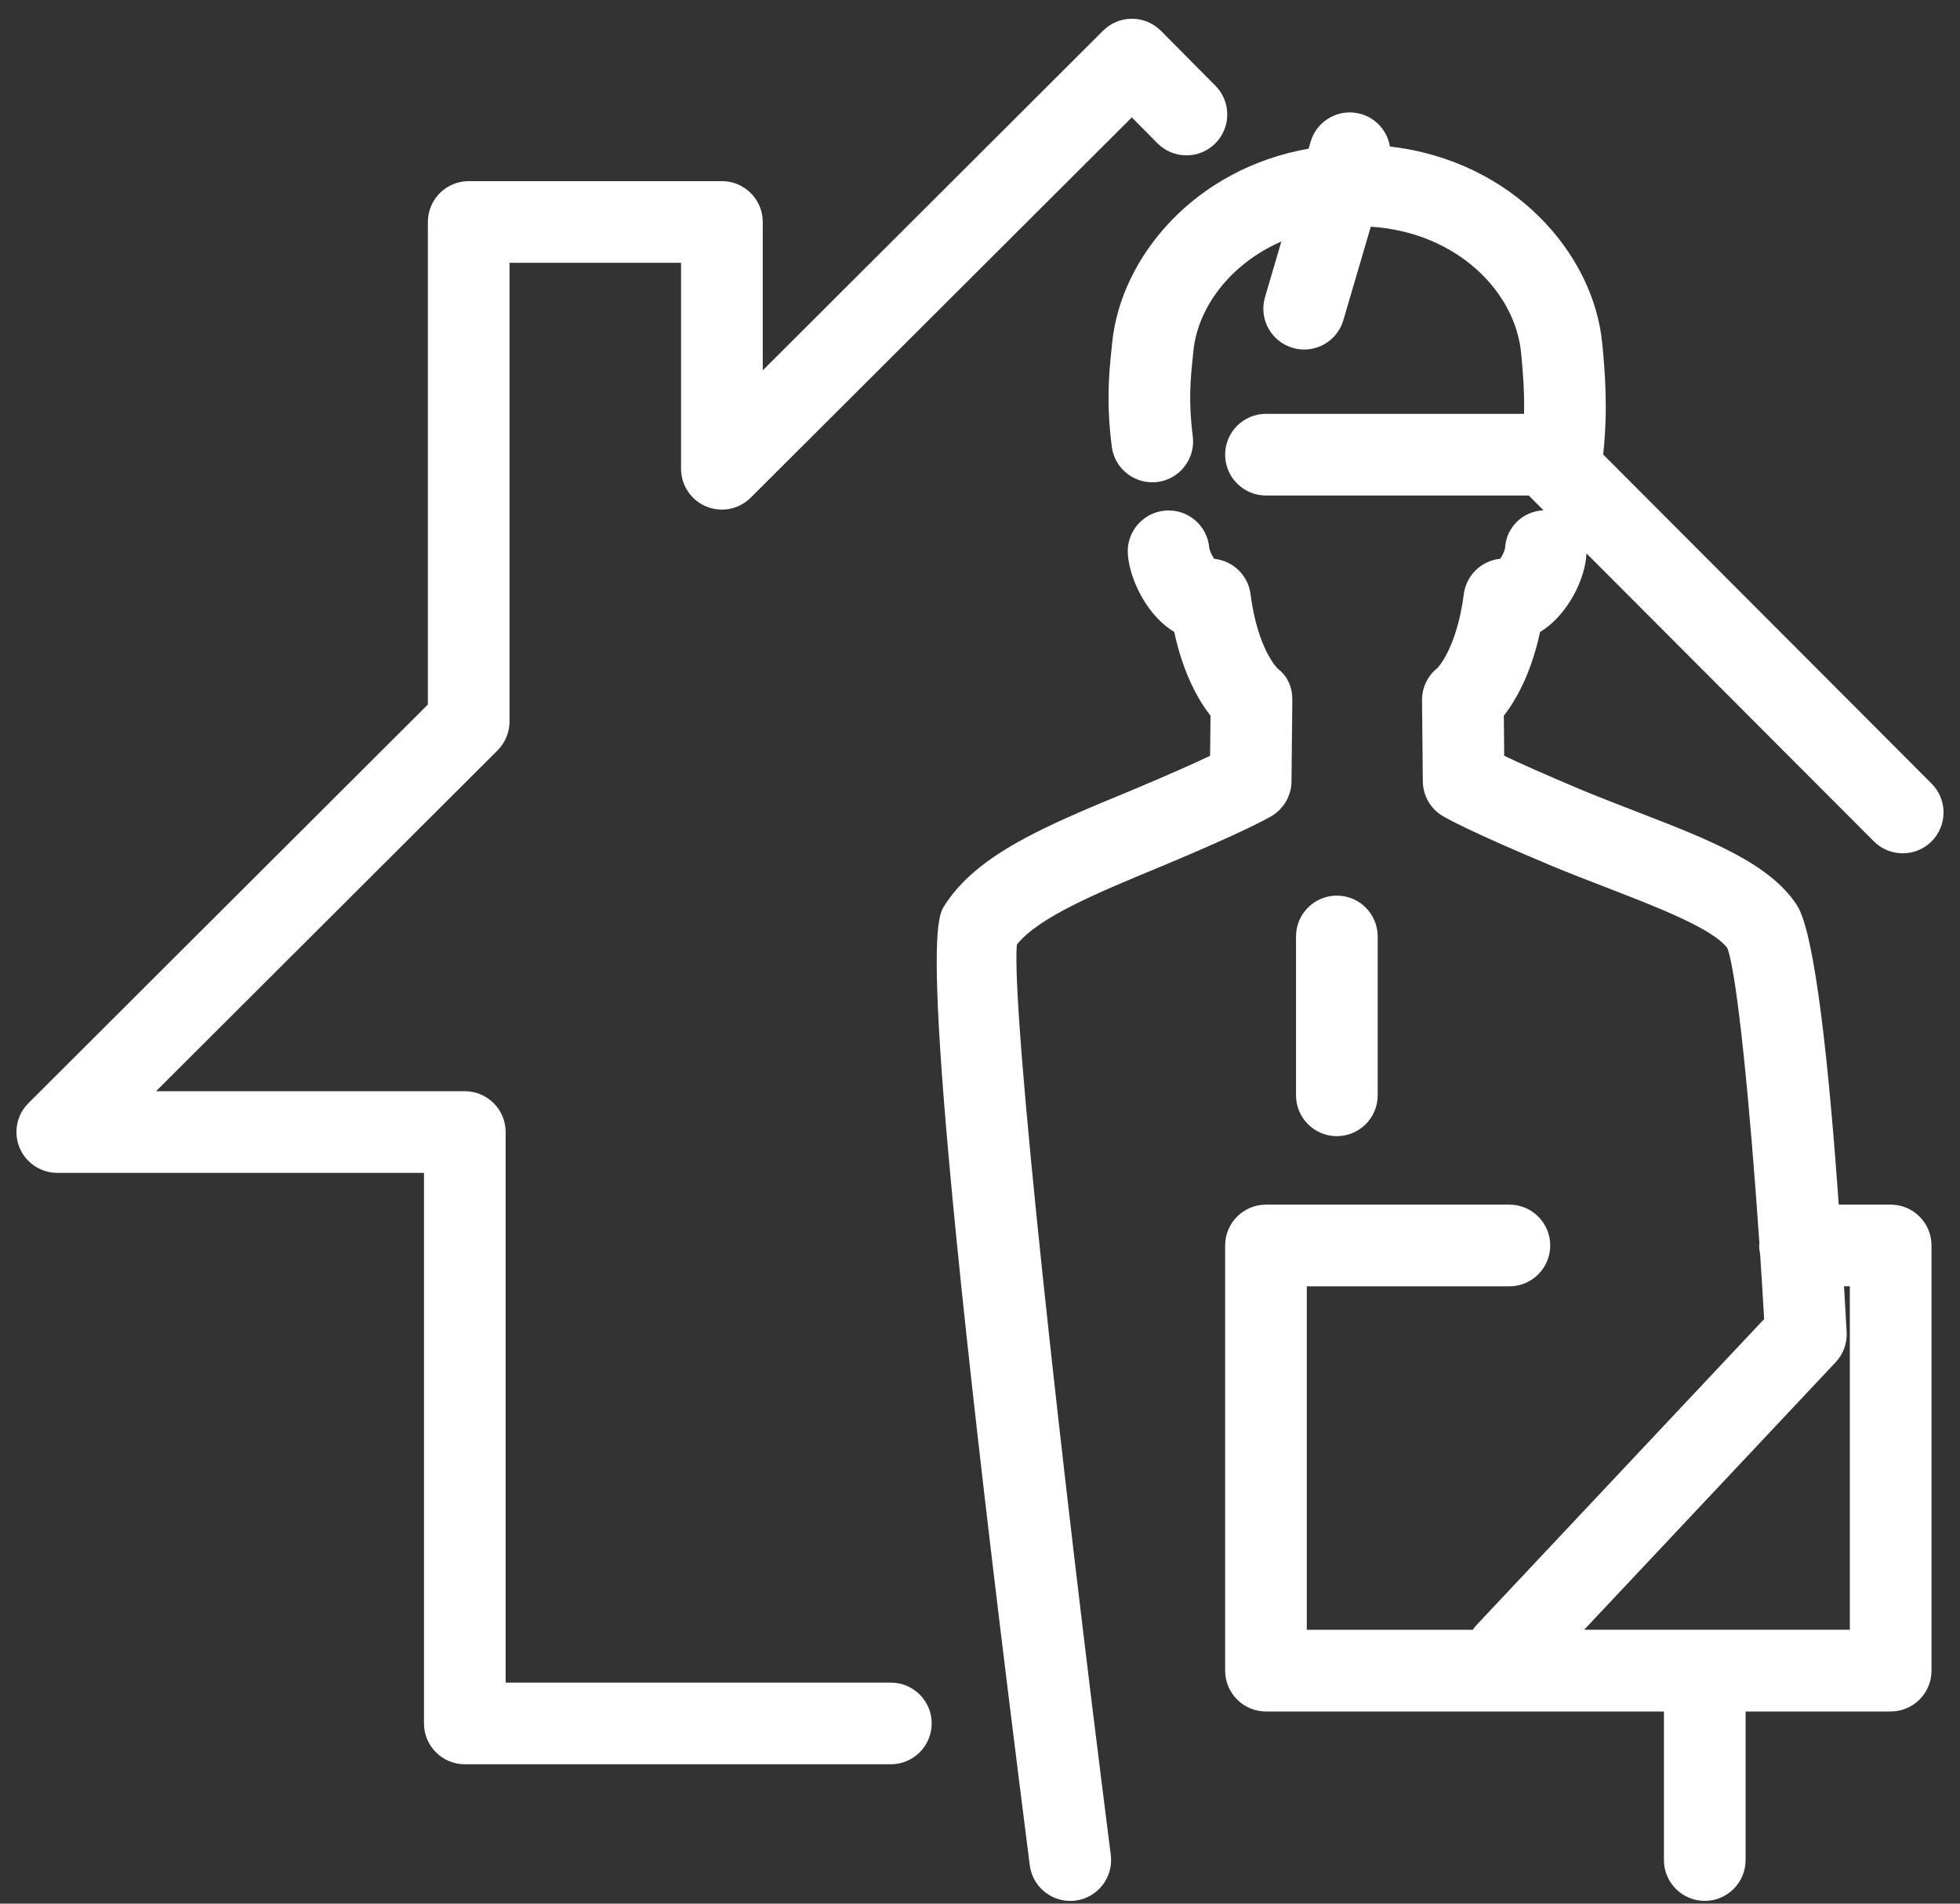
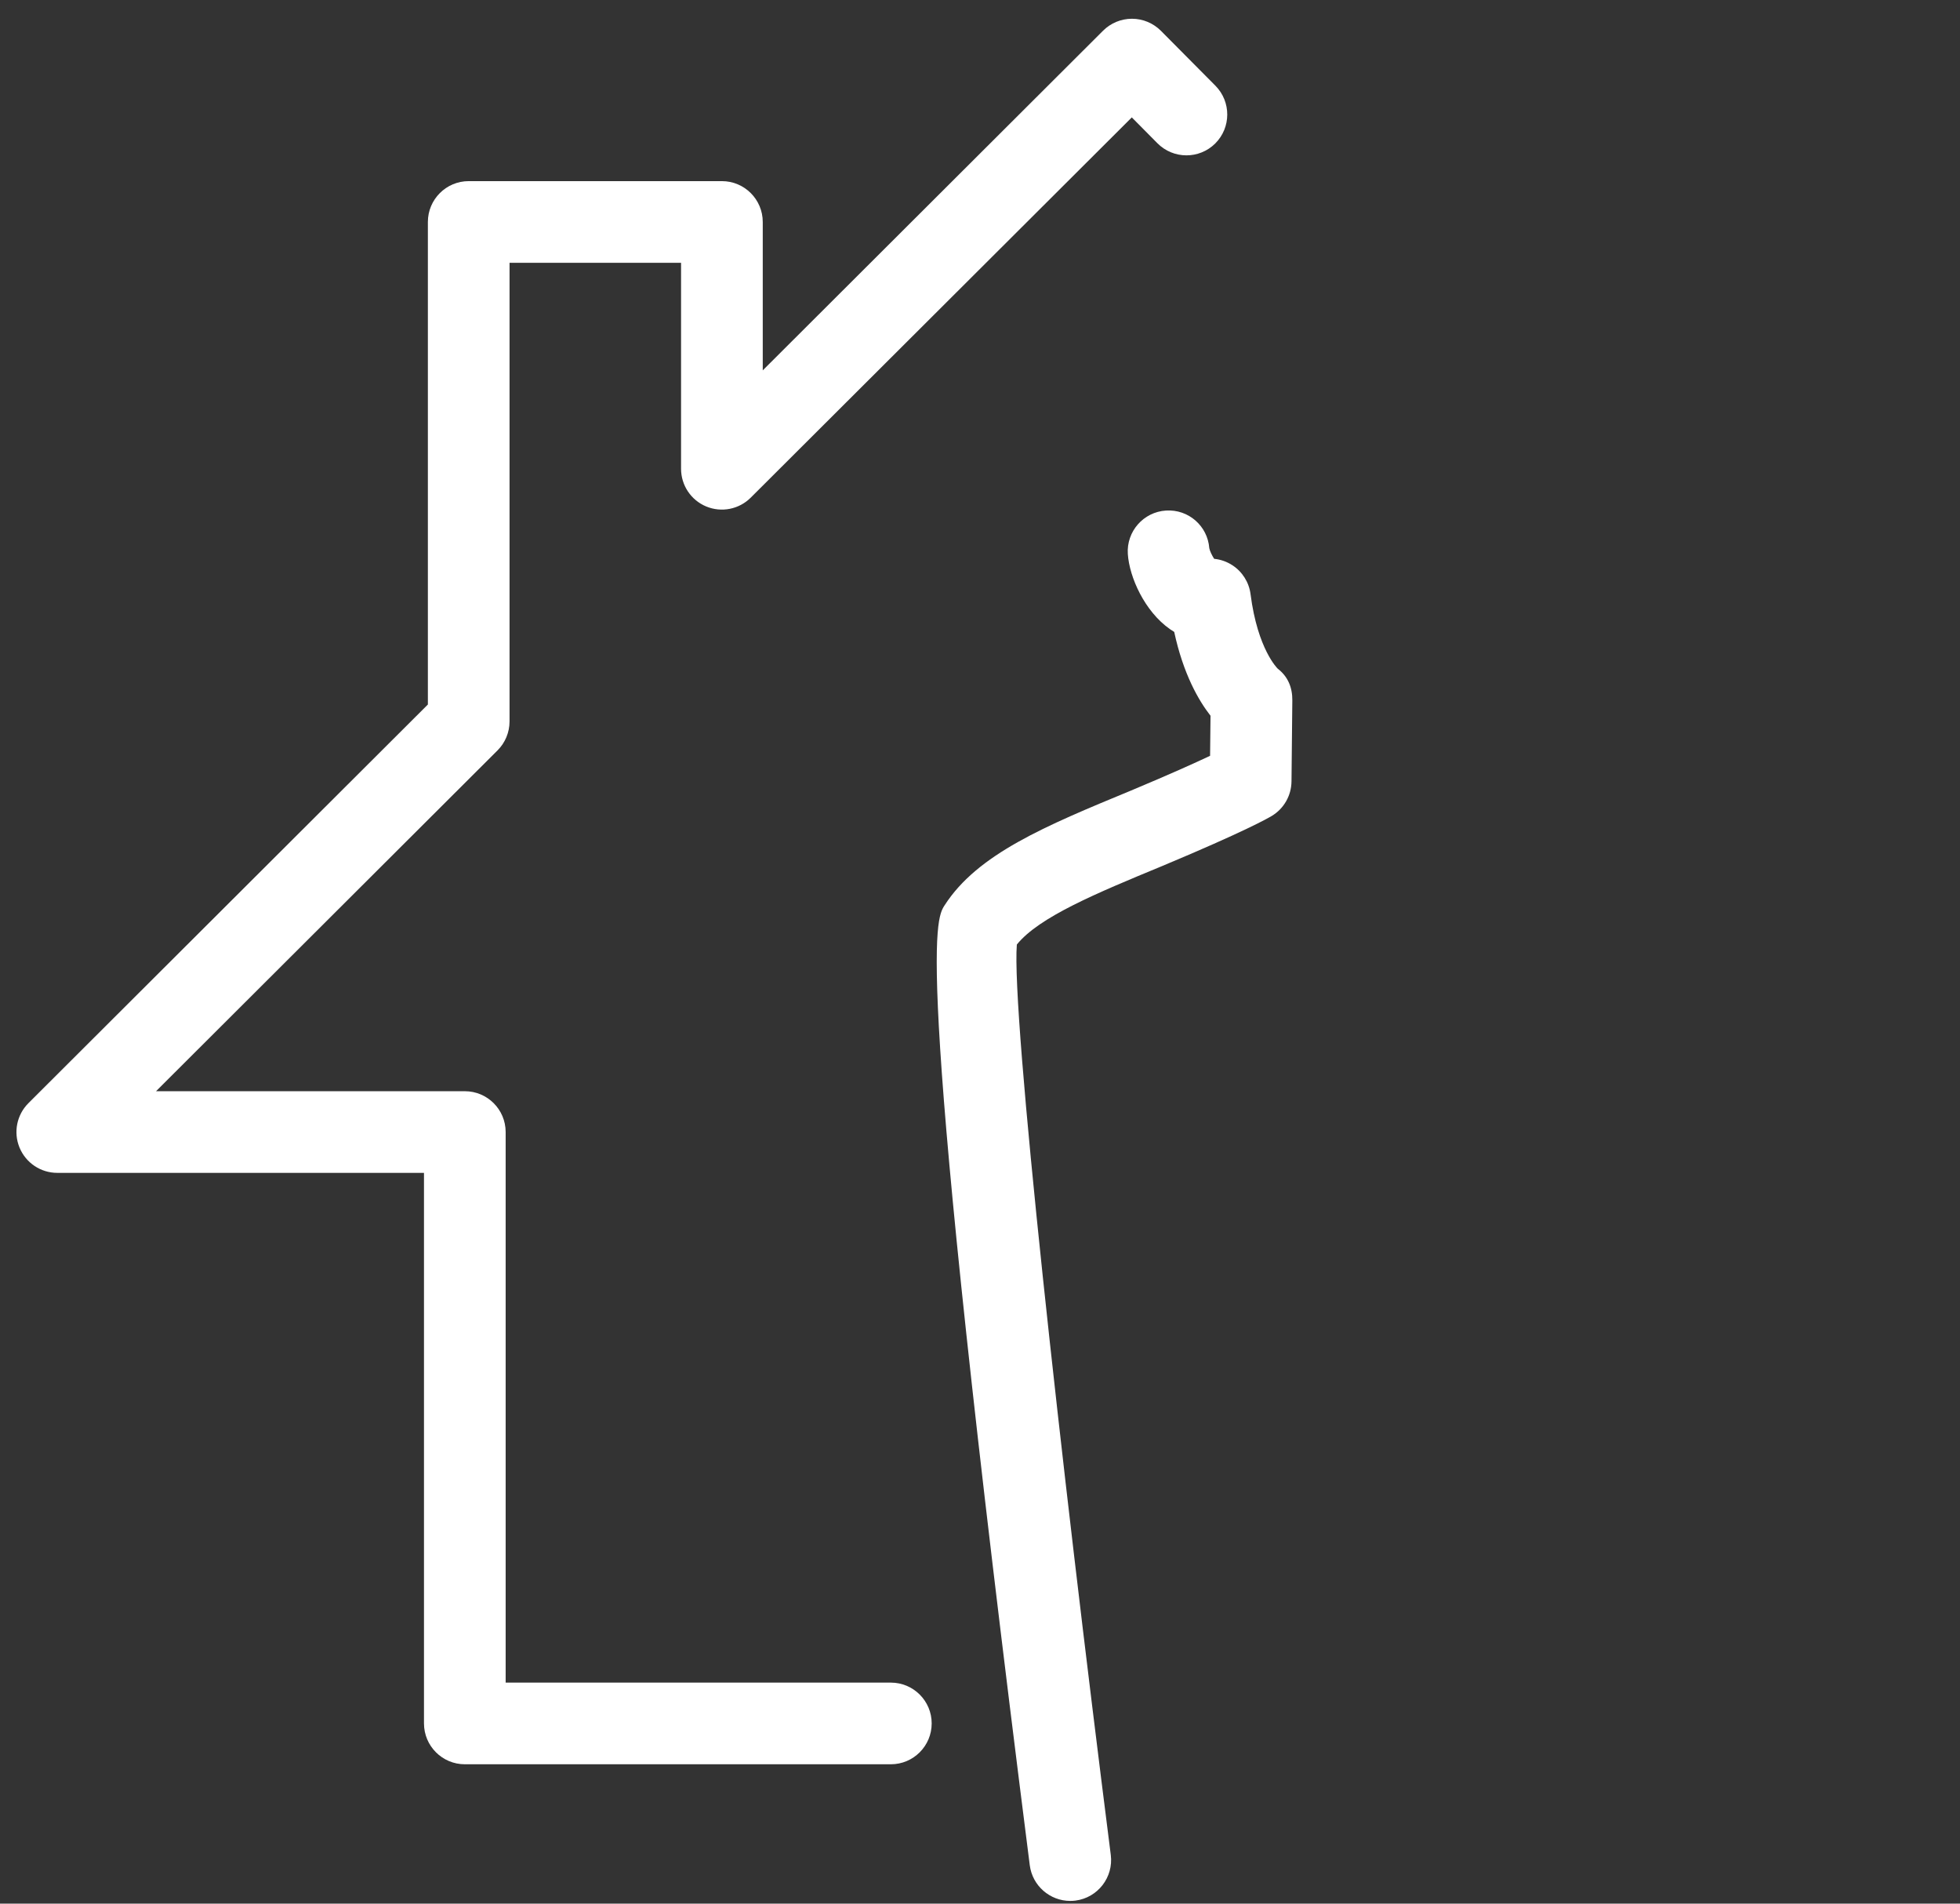
<svg xmlns="http://www.w3.org/2000/svg" width="69" height="67" viewBox="0 0 69 67">
  <rect x="0" y="0" width="69" height="67" fill="#333333" stroke="none" />
  <g fill="#FFF">
    <path d="M31.362,59.221 L17.801,59.221 L17.801,39.843 C17.801,39.05 17.157,38.406 16.364,38.406 L5.493,38.406 L17.516,26.41 C17.786,26.14 17.938,25.774 17.938,25.392 L17.938,9.25 L23.976,9.25 L23.976,16.498 C23.976,17.08 24.325,17.603 24.862,17.826 C25.398,18.048 26.017,17.927 26.428,17.516 L39.844,4.132 L40.747,5.043 C41.307,5.606 42.216,5.61 42.78,5.051 C43.343,4.491 43.346,3.581 42.788,3.017 L40.87,1.085 C40.6,0.814 40.234,0.661 39.853,0.66 C39.851,0.66 39.85,0.66 39.849,0.66 C39.469,0.66 39.103,0.811 38.833,1.08 L26.852,13.035 L26.852,7.813 C26.852,7.019 26.208,6.375 25.414,6.375 L16.5,6.375 C15.707,6.375 15.063,7.019 15.063,7.813 L15.063,24.796 L1.002,38.825 C0.589,39.237 0.466,39.855 0.688,40.392 C0.911,40.93 1.435,41.28 2.017,41.28 L14.926,41.28 L14.926,60.657 C14.926,61.451 15.57,62.095 16.364,62.095 L31.362,62.095 C32.155,62.095 32.799,61.451 32.799,60.657 C32.799,59.864 32.155,59.221 31.362,59.221 Z" />
    <path d="M40.917,30.479 C43.831,29.26 44.64,28.797 44.772,28.717 C45.199,28.46 45.461,28 45.466,27.502 L45.495,24.651 C45.5,24.2 45.341,23.813 44.984,23.537 C44.977,23.53 44.274,22.858 44.025,20.916 C43.972,20.498 43.739,20.125 43.386,19.895 C43.191,19.767 42.97,19.691 42.743,19.668 C42.666,19.55 42.59,19.39 42.572,19.295 C42.513,18.511 41.838,17.918 41.046,17.969 C40.254,18.02 39.653,18.704 39.704,19.497 C39.757,20.313 40.295,21.518 41.187,22.143 C41.236,22.178 41.286,22.21 41.337,22.241 C41.657,23.723 42.194,24.652 42.615,25.191 L42.6,26.601 C42.076,26.849 41.206,27.243 39.812,27.826 C36.795,29.073 34.411,30.059 33.252,31.866 C32.927,32.371 32.166,33.554 36.252,65.648 C36.345,66.374 36.964,66.904 37.676,66.904 C37.737,66.904 37.798,66.901 37.86,66.893 C38.648,66.792 39.204,66.072 39.104,65.285 C37.328,51.337 35.601,35.648 35.797,33.244 C36.584,32.271 38.599,31.438 40.917,30.479 Z" />
-     <path d="M54.386,22.132 C55.173,21.573 55.803,20.432 55.851,19.478 L65.966,29.611 C66.247,29.893 66.614,30.033 66.983,30.033 C67.35,30.033 67.718,29.893 67.999,29.613 C68.56,29.052 68.562,28.142 68,27.58 L56.438,15.996 C56.621,14.364 56.486,12.922 56.405,12.081 C56.1,8.915 53.262,5.657 48.931,5.157 C48.843,4.632 48.468,4.175 47.923,4.015 C47.161,3.791 46.362,4.228 46.139,4.989 L46.068,5.233 C42.055,5.937 39.446,9.052 39.151,12.081 L39.125,12.341 C39.047,13.104 38.938,14.148 39.139,15.72 C39.239,16.508 39.962,17.062 40.747,16.964 C41.534,16.863 42.091,16.143 41.991,15.356 C41.832,14.113 41.913,13.329 41.984,12.636 L42.012,12.357 C42.16,10.842 43.295,9.292 45.109,8.5 L44.534,10.459 C44.309,11.222 44.746,12.02 45.508,12.243 C45.643,12.283 45.779,12.302 45.913,12.302 C46.535,12.302 47.108,11.895 47.292,11.269 L48.258,7.978 C51.33,8.18 53.345,10.301 53.548,12.412 C53.598,12.931 53.671,13.689 53.654,14.565 L44.568,14.565 C43.774,14.565 43.13,15.209 43.13,16.003 C43.13,16.796 43.774,17.44 44.568,17.44 L53.819,17.44 L54.337,17.959 C53.6,17.997 53.021,18.56 52.983,19.301 C52.968,19.391 52.891,19.549 52.816,19.666 C52.589,19.689 52.367,19.766 52.171,19.893 C51.819,20.123 51.585,20.496 51.532,20.913 C51.286,22.812 50.611,23.498 50.618,23.499 C50.263,23.774 50.057,24.2 50.061,24.65 L50.089,27.501 C50.094,27.998 50.356,28.459 50.782,28.716 C50.915,28.796 51.723,29.259 54.642,30.481 C55.298,30.752 55.955,31.006 56.592,31.252 C58.336,31.926 60.307,32.687 60.812,33.372 C61.156,34.296 61.607,38.904 61.938,43.759 C61.936,43.784 61.93,43.808 61.93,43.834 C61.93,43.938 61.942,44.039 61.963,44.136 C62.014,44.9 62.062,45.666 62.105,46.425 L51.973,57.201 C51.926,57.251 51.888,57.307 51.849,57.362 L46.005,57.362 L46.005,45.273 L53.136,45.273 C53.93,45.273 54.574,44.629 54.574,43.835 C54.574,43.042 53.93,42.398 53.136,42.398 L44.568,42.398 C43.774,42.398 43.13,43.042 43.13,43.835 L43.13,58.8 C43.13,59.593 43.774,60.237 44.568,60.237 L58.577,60.237 L58.577,65.466 C58.577,66.259 59.221,66.903 60.015,66.903 C60.808,66.903 61.452,66.259 61.452,65.466 L61.452,60.237 L66.559,60.237 C67.353,60.237 67.997,59.593 67.997,58.8 L67.997,43.835 C67.997,43.042 67.353,42.398 66.559,42.398 L64.731,42.398 C64.386,37.517 63.899,32.856 63.264,31.868 C62.311,30.382 60.141,29.543 57.627,28.572 C57.012,28.334 56.376,28.088 55.747,27.829 C54.349,27.244 53.476,26.849 52.955,26.601 L52.941,25.19 C53.36,24.653 53.898,23.723 54.217,22.242 C54.275,22.206 54.33,22.171 54.386,22.132 Z M65.122,45.272 L65.122,57.361 L55.768,57.361 L64.622,47.945 C64.892,47.659 65.032,47.274 65.01,46.881 C64.981,46.355 64.95,45.815 64.917,45.272 L65.122,45.272 Z" />
-     <path d="M48.5,38.551 L48.5,32.96 C48.5,32.166 47.856,31.522 47.062,31.522 C46.269,31.522 45.625,32.166 45.625,32.96 L45.625,38.551 C45.625,39.344 46.269,39.988 47.062,39.988 C47.856,39.988 48.5,39.344 48.5,38.551 Z" />
  </g>
</svg>